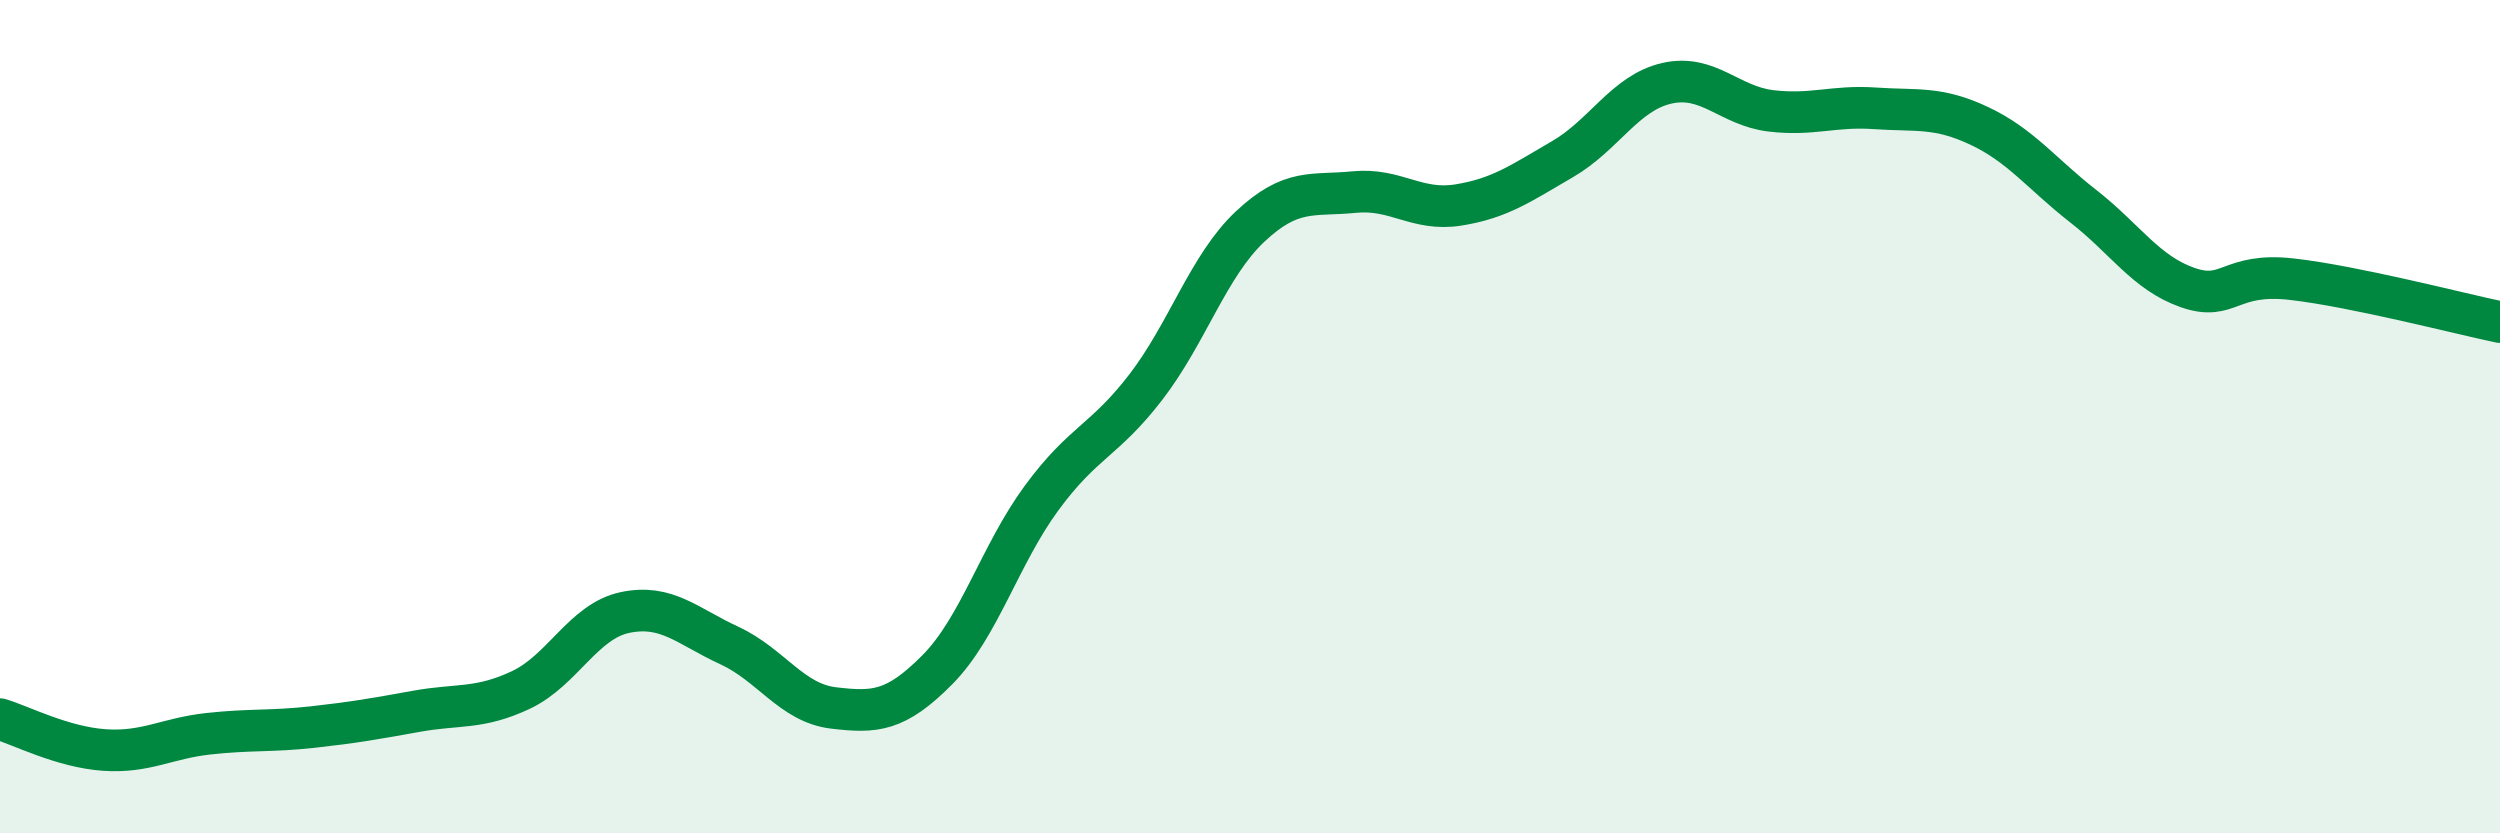
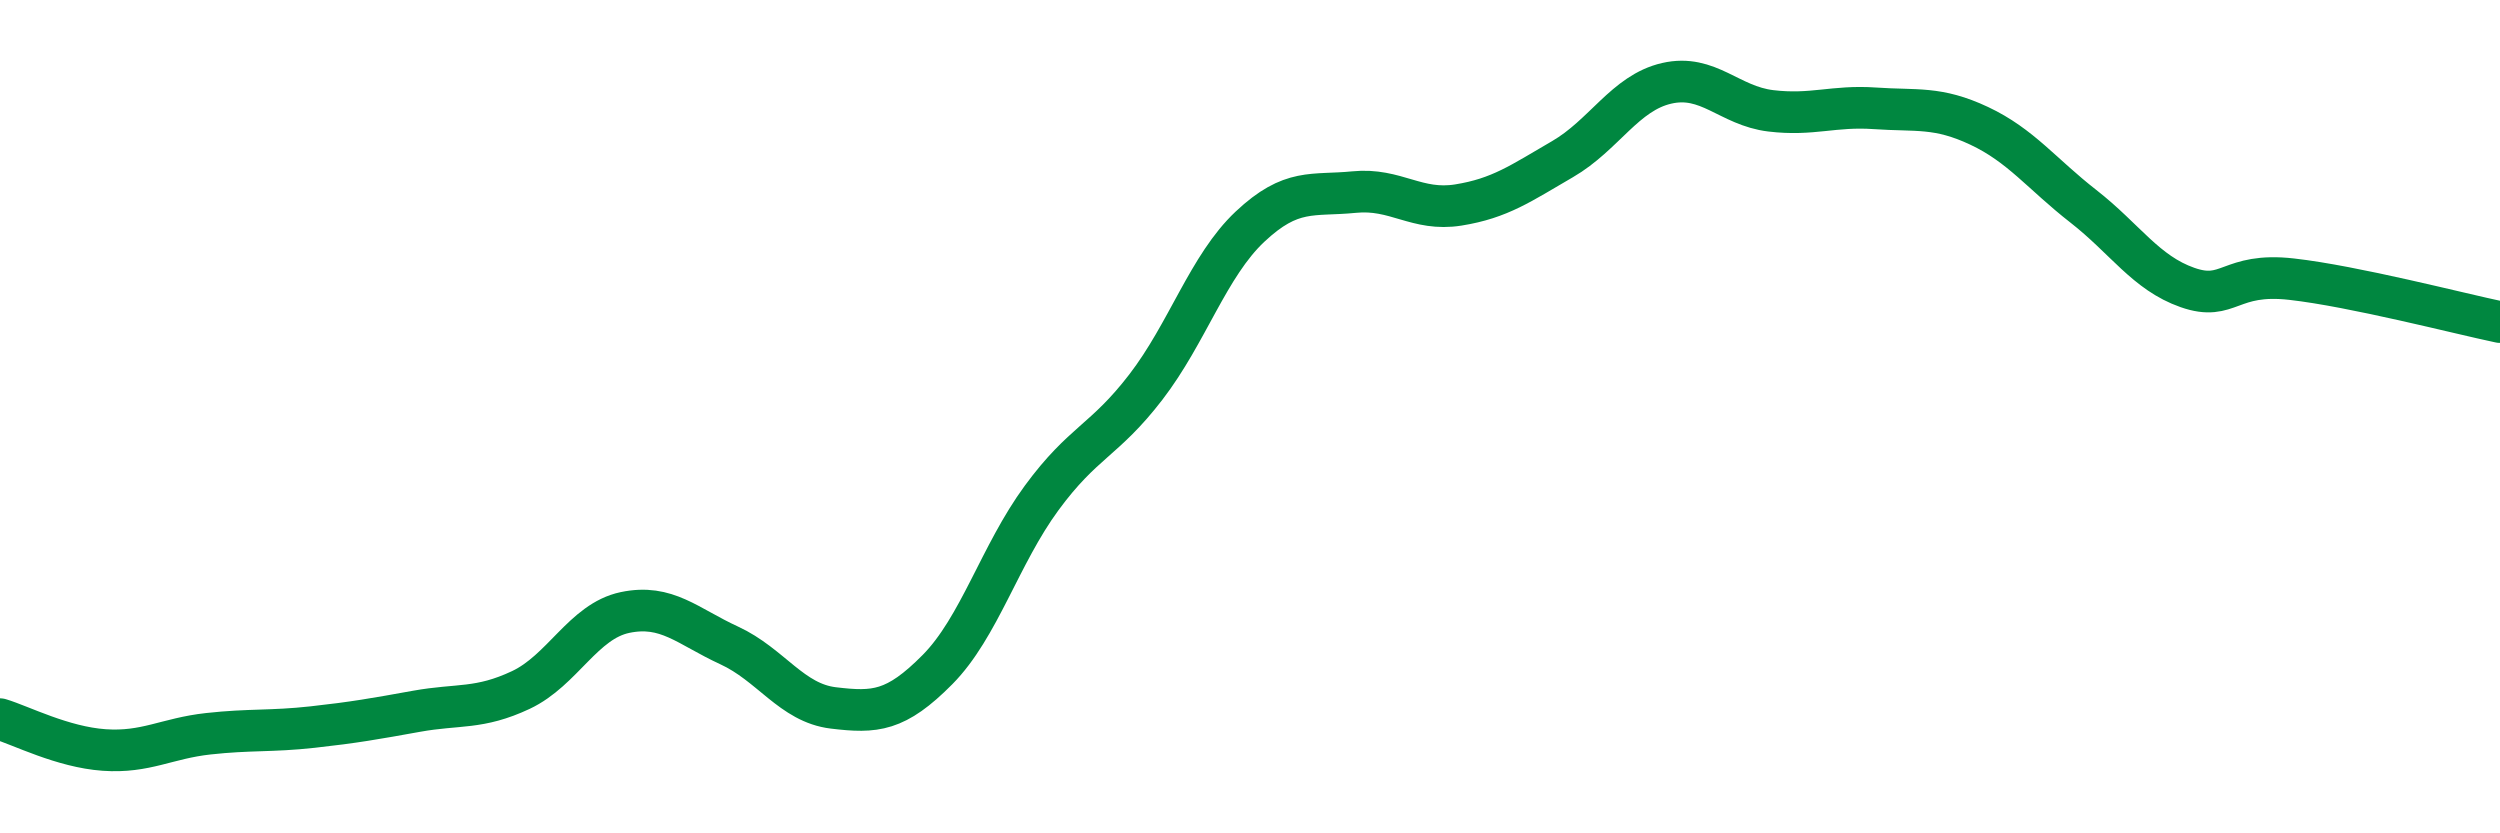
<svg xmlns="http://www.w3.org/2000/svg" width="60" height="20" viewBox="0 0 60 20">
-   <path d="M 0,17.26 C 0.5,17.41 1.5,17.93 2.5,18 C 3.5,18.07 4,17.72 5,17.61 C 6,17.5 6.5,17.56 7.5,17.45 C 8.5,17.34 9,17.25 10,17.07 C 11,16.89 11.5,17.03 12.5,16.56 C 13.5,16.09 14,14.91 15,14.7 C 16,14.49 16.5,15.03 17.5,15.49 C 18.5,15.95 19,16.87 20,16.99 C 21,17.11 21.5,17.08 22.5,16.07 C 23.5,15.06 24,13.31 25,11.95 C 26,10.59 26.5,10.59 27.5,9.29 C 28.5,7.99 29,6.38 30,5.44 C 31,4.5 31.5,4.71 32.5,4.61 C 33.5,4.51 34,5.08 35,4.92 C 36,4.76 36.5,4.4 37.5,3.82 C 38.5,3.24 39,2.23 40,2 C 41,1.77 41.5,2.54 42.5,2.66 C 43.5,2.78 44,2.53 45,2.6 C 46,2.67 46.5,2.55 47.5,3.02 C 48.5,3.49 49,4.17 50,4.95 C 51,5.73 51.5,6.55 52.5,6.9 C 53.5,7.25 53.5,6.53 55,6.7 C 56.5,6.87 59,7.52 60,7.73L60 20L0 20Z" fill="#008740" opacity="0.1" stroke-linecap="round" stroke-linejoin="round" />
  <path d="M 0,17.26 C 0.5,17.41 1.5,17.93 2.5,18 C 3.5,18.07 4,17.72 5,17.61 C 6,17.5 6.5,17.56 7.5,17.45 C 8.5,17.34 9,17.25 10,17.07 C 11,16.89 11.5,17.03 12.5,16.56 C 13.5,16.09 14,14.91 15,14.7 C 16,14.49 16.5,15.03 17.5,15.49 C 18.5,15.95 19,16.87 20,16.99 C 21,17.11 21.5,17.08 22.5,16.07 C 23.5,15.06 24,13.31 25,11.95 C 26,10.59 26.5,10.59 27.5,9.29 C 28.5,7.99 29,6.38 30,5.44 C 31,4.5 31.5,4.71 32.5,4.61 C 33.5,4.51 34,5.08 35,4.92 C 36,4.76 36.5,4.4 37.5,3.82 C 38.5,3.24 39,2.23 40,2 C 41,1.77 41.5,2.54 42.5,2.66 C 43.5,2.78 44,2.53 45,2.6 C 46,2.67 46.5,2.55 47.5,3.02 C 48.5,3.49 49,4.17 50,4.95 C 51,5.73 51.5,6.55 52.5,6.9 C 53.5,7.25 53.5,6.53 55,6.7 C 56.5,6.87 59,7.52 60,7.73" stroke="#008740" stroke-width="1" fill="none" stroke-linecap="round" stroke-linejoin="round" />
</svg>